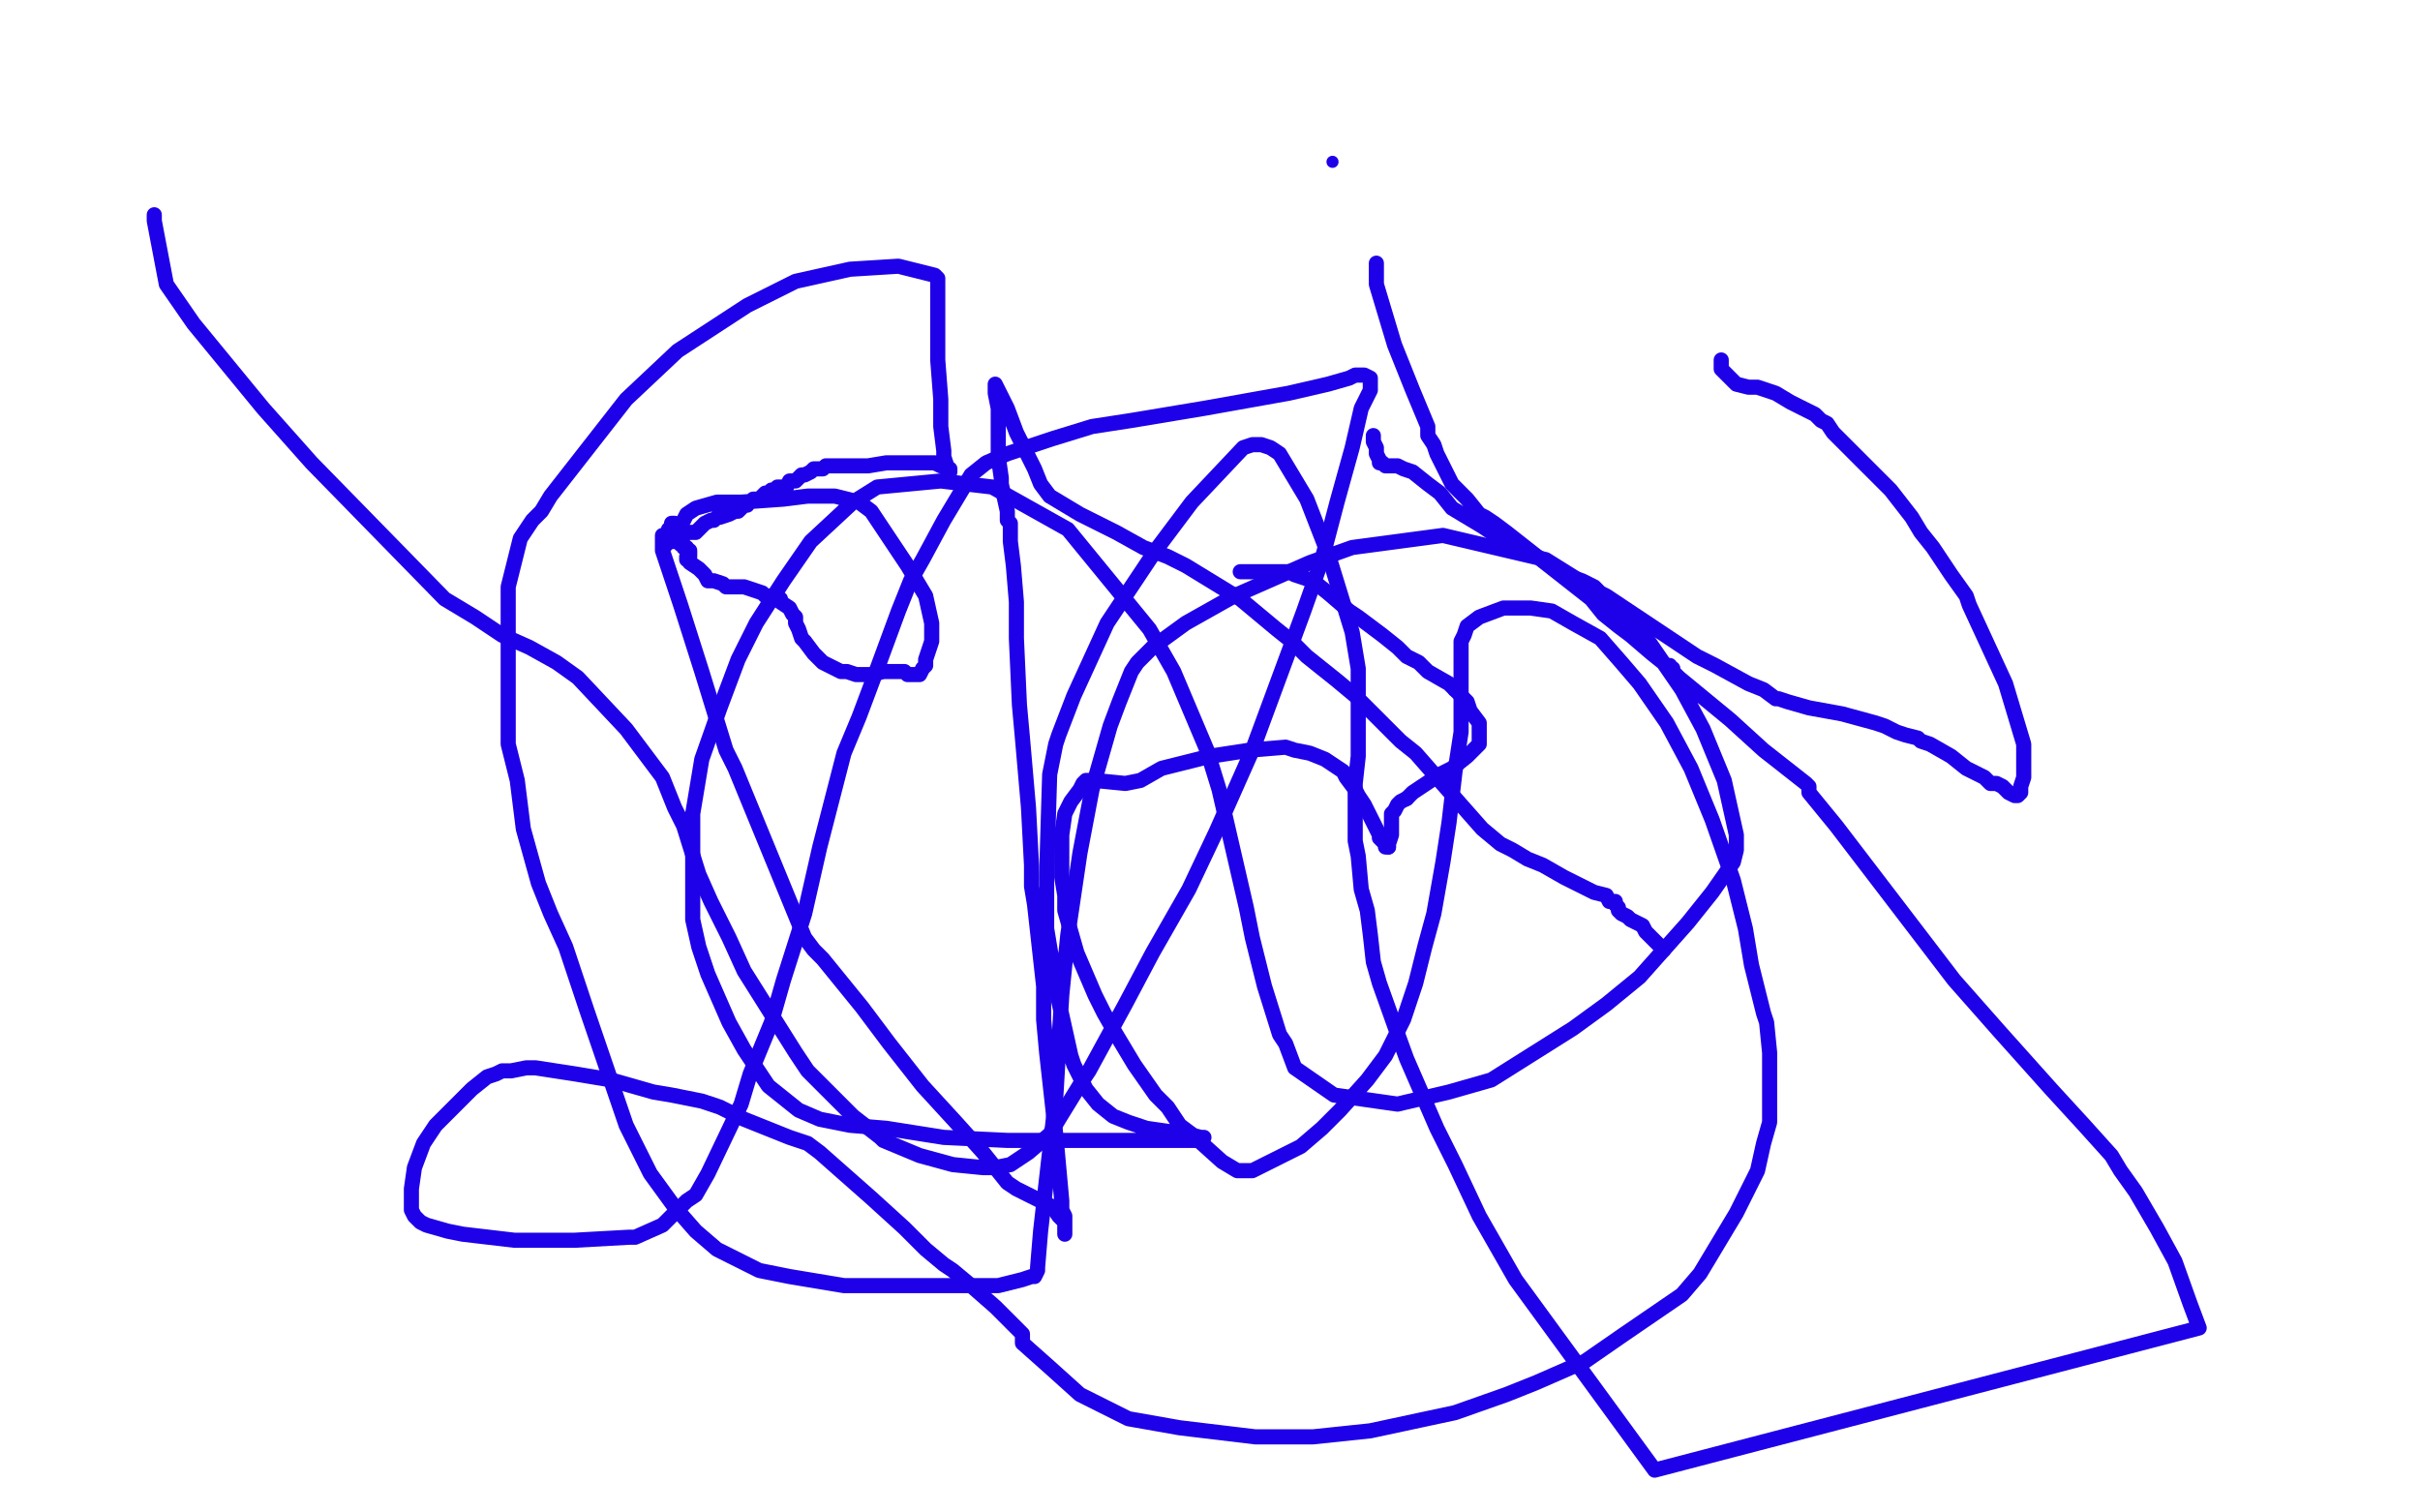
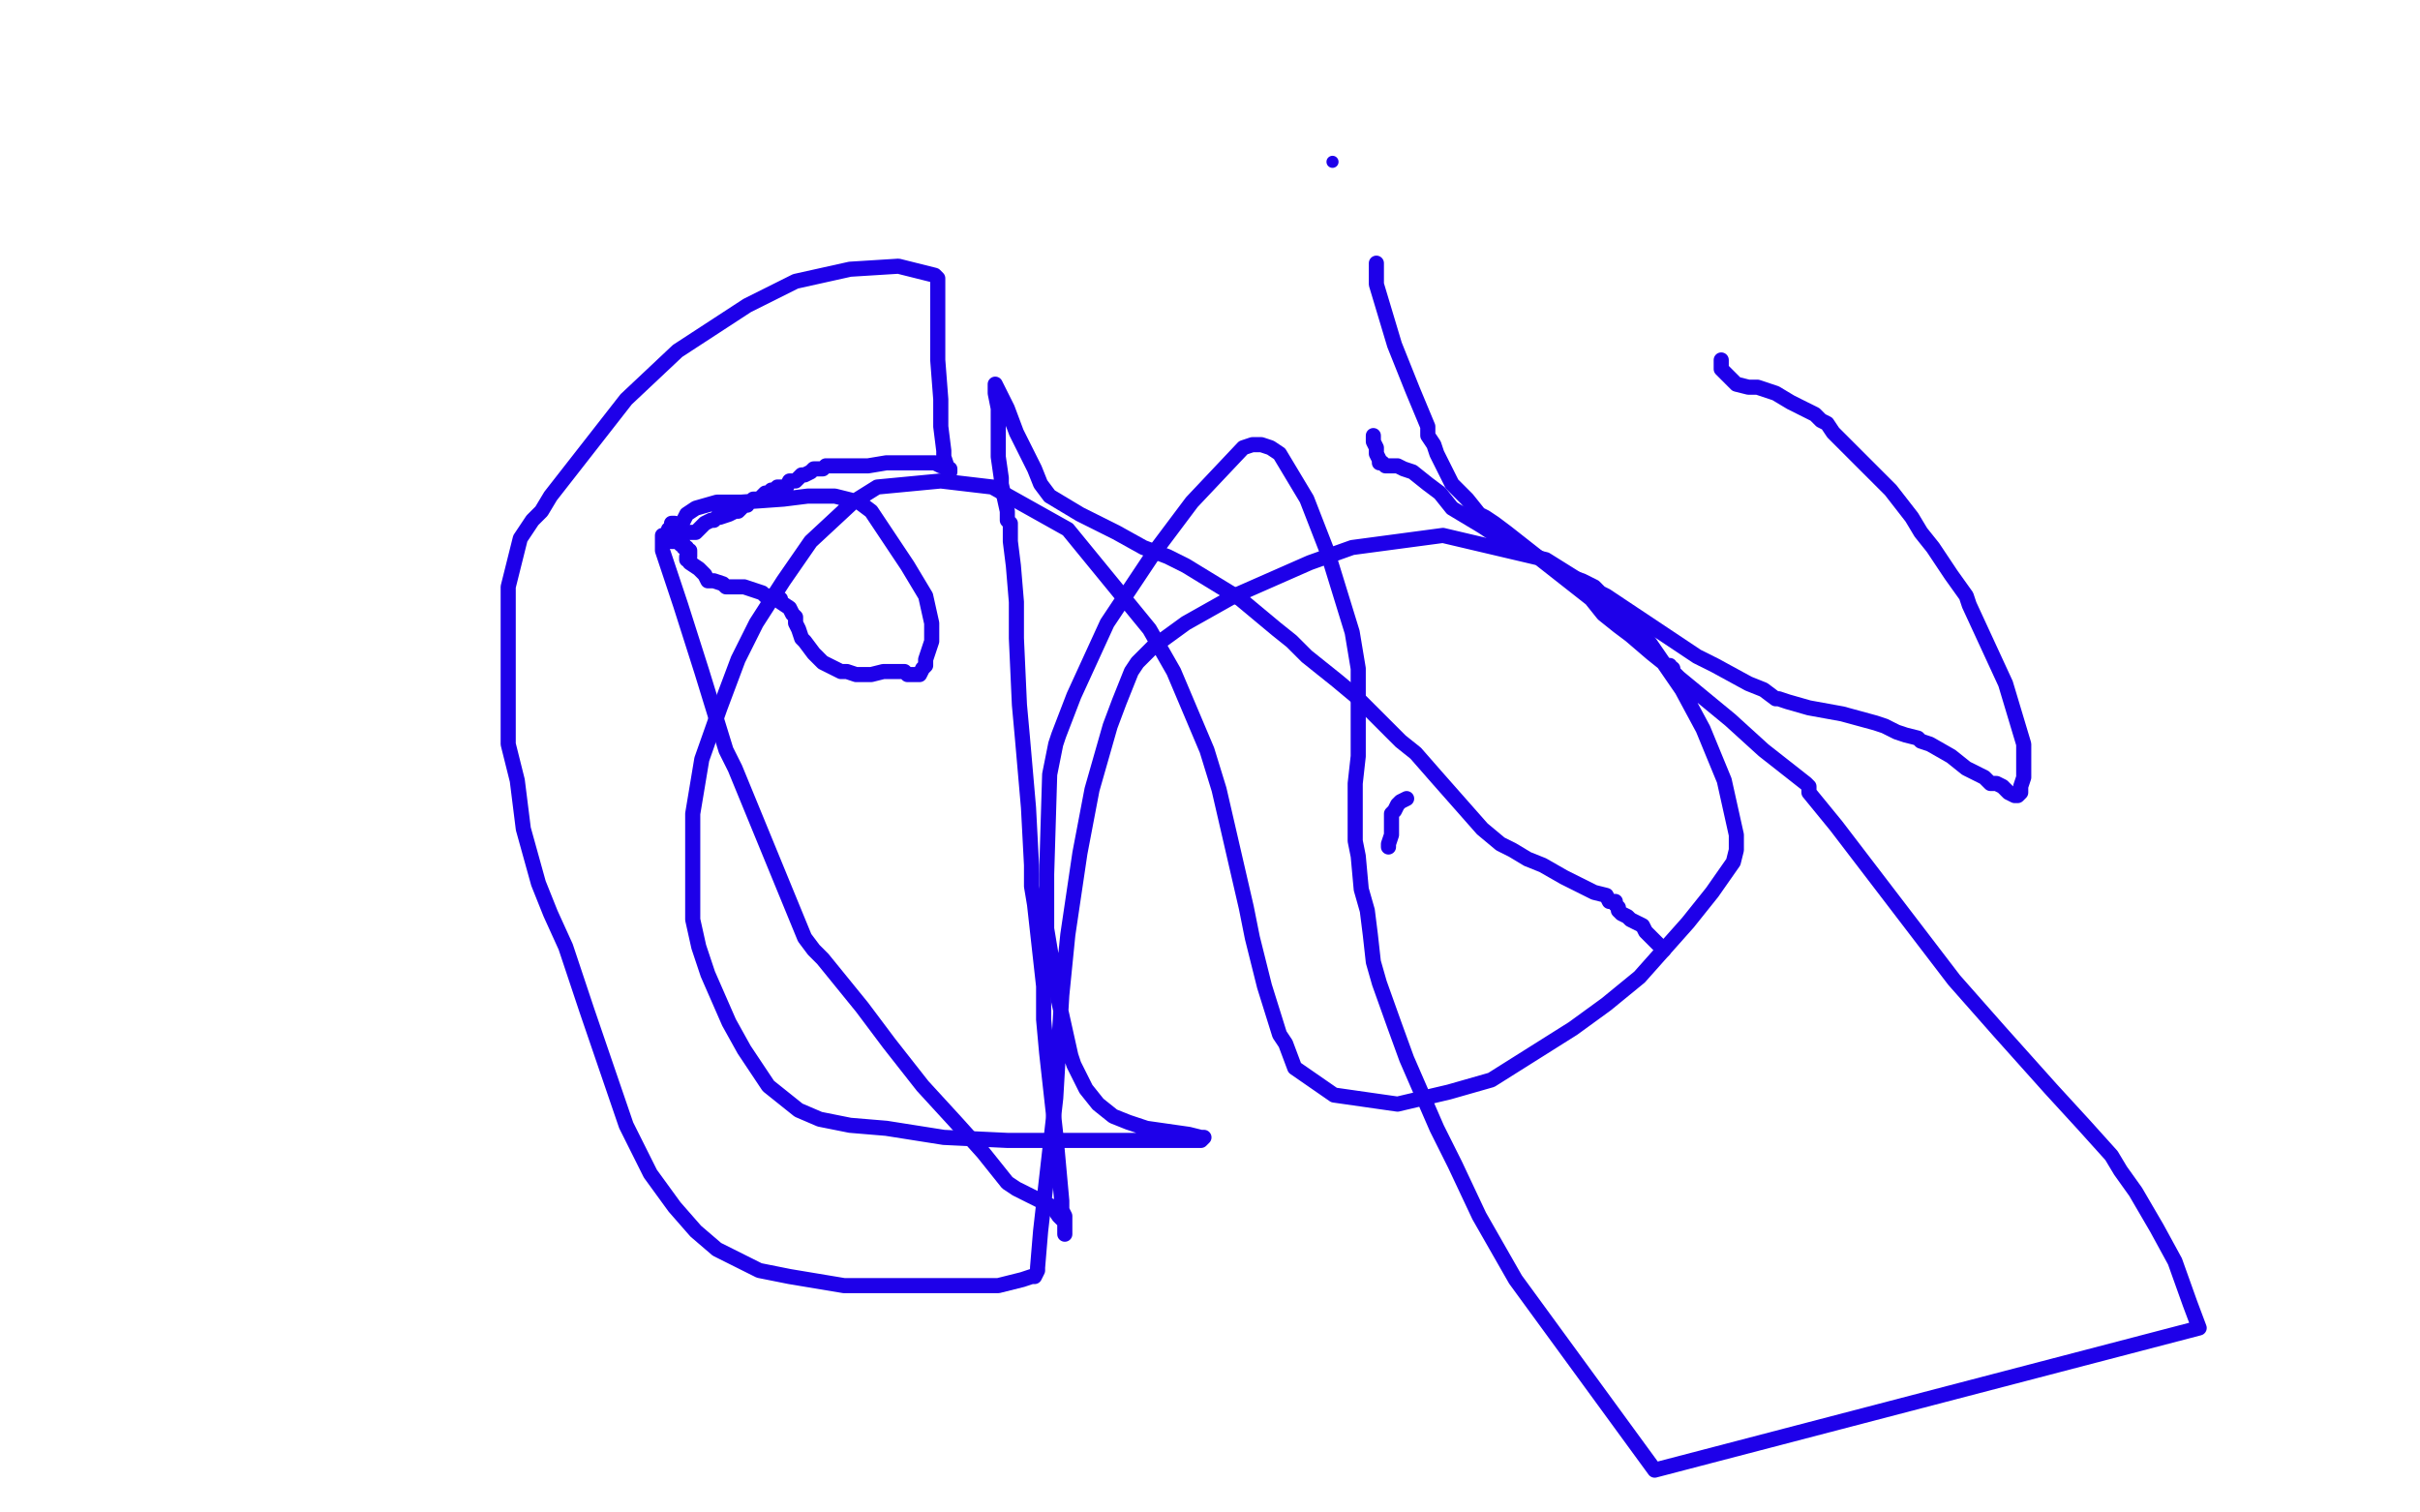
<svg xmlns="http://www.w3.org/2000/svg" width="800" height="500" version="1.1" style="stroke-antialiasing: false">
  <desc>This SVG has been created on https://colorillo.com/</desc>
  <rect x="0" y="0" width="800" height="500" style="fill: rgb(255,255,255); stroke-width:0" />
-   <polyline points="51,71 51,73 51,73 55,94 55,94 64,107 64,107 87,135 87,135 103,153 147,198 157,204 166,210 175,214 184,219 191,224 207,241 216,253 219,257 223,267 226,273 231,289 235,298 241,310 246,321 263,348 267,354 274,361 282,369 291,376 292,377 304,382 315,385 325,386 329,386 334,385 340,381 347,375 350,370 358,357 360,354 372,332 381,315 393,294 402,275 414,248 431,202 437,185 442,166 447,148 450,135 453,129 453,126 453,125 451,124 448,124 446,125 439,127 426,130 398,135 374,139 361,141 348,145 333,150 326,153 321,157 312,172 305,185 301,192 297,202 290,221 284,237 279,249 271,280 266,302 259,324 255,338 248,355 245,365 234,388 230,395 227,397 222,402 219,405 210,409 208,409 190,410 170,410 153,408 148,407 141,405 139,404 137,402 136,400 136,393 137,386 140,378 144,372 148,368 156,360 161,356 164,355 166,354 169,354 174,353 177,353 190,355 202,357 216,361 222,362 232,364 238,366 246,370 256,374 261,376 267,378 271,381 288,396 299,406 306,413 312,418 315,420 321,425 329,432 338,441 338,442 338,443 338,443 338,444 347,452 357,461 373,469 390,472 415,475 434,475 453,473 467,470 481,467 498,461 508,457 524,450 537,441 556,428 562,421 574,401 581,387 583,378 585,371 585,364 585,357 585,348 584,338 583,335 579,319 577,307 573,291 566,271 559,254 551,239 542,226 536,219 529,211 520,206 513,202 506,201 502,201 497,201 489,204 485,207 484,210 483,212 483,217 483,221 483,224 483,227 483,228 483,242 481,255 479,272 477,285 474,302 471,313 468,325 466,331 465,334 464,337 461,343 458,349 452,357 443,367 437,373 430,379 422,383 418,385 414,387 410,387 409,387 404,384 394,375 390,372 386,366 382,362 375,352 369,342 365,335 362,329 356,315 352,301 352,296 351,290 351,285 351,279 351,276 352,269 353,267 354,265 357,261 358,259 359,258 362,258 372,259 377,258 384,254 400,250 413,248 425,247 428,248 433,249 438,251 441,253 444,255 445,257 448,261 449,263 451,266 454,272 456,276 456,277 457,278 458,279 458,280 458,280 459,280" style="fill: none; stroke: #1e00e9; stroke-width: 5; stroke-linejoin: round; stroke-linecap: round; stroke-antialiasing: false; stroke-antialias: 0; opacity: 1.0" />
-   <polyline points="465,264 467,262 476,256 480,254 485,250 488,247 488,247 489,246 489,245 489,243 489,243 489,239 486,235 485,232 483,230 481,228" style="fill: none; stroke: #1e00e9; stroke-width: 5; stroke-linejoin: round; stroke-linecap: round; stroke-antialiasing: false; stroke-antialias: 0; opacity: 1.0" />
  <polyline points="459,280 459,279 460,276 460,272 460,269 461,268 462,266 463,265 465,264" style="fill: none; stroke: #1e00e9; stroke-width: 5; stroke-linejoin: round; stroke-linecap: round; stroke-antialiasing: false; stroke-antialias: 0; opacity: 1.0" />
-   <polyline points="481,228 479,226 472,222 469,219 465,217 462,214 457,210 453,207 449,204 446,202 439,196 434,192 431,191 428,190 426,189 422,189 416,189 410,189" style="fill: none; stroke: #1e00e9; stroke-width: 5; stroke-linejoin: round; stroke-linecap: round; stroke-antialiasing: false; stroke-antialias: 0; opacity: 1.0" />
-   <circle cx="220.5" cy="180.5" r="2" style="fill: #1e00e9; stroke-antialiasing: false; stroke-antialias: 0; opacity: 1.0" />
  <polyline points="219,177 219,178 219,178 219,182 219,182 225,200 225,200 232,222 232,222 240,248 240,248 243,254 266,310 269,314 272,317 285,333 294,345 305,359 316,371 325,381 333,391 336,393 342,396 344,397 348,399 350,402 351,403 352,404 352,405 352,406 352,406 352,406 352,406 352,407 352,407 352,407 352,407 352,407 352,408 352,408 352,408 352,408 352,408 352,407 352,406 352,406 352,406 352,405 352,404 352,403 352,402 351,400 351,397 349,375 346,348 345,337 345,326 344,317 342,299 341,293 341,286 340,267 338,244 337,233 336,211 336,199 335,187 334,179 334,173 333,172 333,169 331,160 331,158 330,151 330,135 329,130 329,129 329,128 329,127 329,127 329,127 329,127 330,129 333,135 336,143 338,147 342,155 344,160 347,164 357,170 369,176 378,181 386,184 392,187 410,198 422,208 427,212 432,217 442,225 448,230 458,240 463,245 468,249 475,257 490,274 496,279 500,281 505,284 510,286 517,290 521,292 527,295 531,296 531,296 532,298 534,298 534,299 534,299 535,300 535,301 536,302 538,303 538,303 539,304 541,305 543,306 544,308 550,314" style="fill: none; stroke: #1e00e9; stroke-width: 5; stroke-linejoin: round; stroke-linecap: round; stroke-antialiasing: false; stroke-antialias: 0; opacity: 1.0" />
  <polyline points="454,144 454,144 454,144 454,146 454,146 455,148 455,148 455,150 455,150 456,152 456,152 456,153 456,153 457,153 457,153 458,154 458,154 458,154 459,154 460,154 462,154 464,155 467,156 472,160 476,163 480,168 490,174 496,178 512,186 520,191 523,192 525,193 527,194 528,195 529,196 531,197 531,197 534,199 543,205 552,211 561,217 567,220 578,226 583,228 587,231 588,231 591,232 598,234 609,236 620,239 623,240 627,242 630,243 634,244 635,245 638,246 645,250 650,254 654,256 656,257 658,259 660,259 662,260 663,261 664,262 664,262 666,263 667,263 668,262 668,260 669,257 669,254 669,246 663,226 651,200 650,197 645,190 639,181 635,176 632,171 625,162 615,152 609,146 606,143 604,140 602,139 600,137 592,133 587,130 584,129 581,128 578,128 574,127 572,125 569,122 569,119" style="fill: none; stroke: #1e00e9; stroke-width: 5; stroke-linejoin: round; stroke-linecap: round; stroke-antialiasing: false; stroke-antialias: 0; opacity: 1.0" />
  <circle cx="440.5" cy="53.5" r="2" style="fill: #1e00e9; stroke-antialiasing: false; stroke-antialias: 0; opacity: 1.0" />
  <polyline points="455,87 455,87 455,87 455,88 455,88 455,88 455,88 455,94 455,94 461,114 461,114 467,129 467,129 472,141 472,141 472,144 472,144 474,147 474,147 475,150 478,156 480,160 485,165 489,170 491,171 494,173 498,176 512,187 526,198 530,203 535,207 539,210 546,216 551,220 552,220 552,221 553,221 553,222 553,222 553,222 554,223 555,224 572,238 583,248 597,259 598,260 598,261 598,261 598,262 607,273 646,324 661,341 678,360 689,372 698,382 701,387 706,394 713,406 719,417 724,431 727,439 547,486 501,423 489,402 481,385 475,373 465,350 461,339 456,325 454,318 453,309 452,301 450,294 449,283 448,278 448,272 448,266 448,259 449,250 449,243 449,240 449,237 449,228 449,221 447,209 439,183 432,165 423,150 420,148 417,147 414,147 411,148 394,166 382,182 366,206 355,230 350,243 349,246 347,256 346,289 346,307 350,331 354,349 355,352 359,360 363,365 368,369 373,371 379,373 393,375 397,376 398,376 398,376 398,376 398,376 398,376 397,377 366,377 333,377 312,376 293,373 281,372 271,370 264,367 254,359 246,347 241,338 234,322 231,313 229,304 229,281 229,269 231,257 232,251 238,234 244,218 250,206 259,192 268,179 282,166 290,161 311,159 328,161 353,175 380,208 388,222 399,248 403,261 412,300 414,310 418,326 423,342 425,345 428,353 441,362 462,365 479,361 493,357 520,340 531,332 542,323 558,305 566,295 573,285 574,281 574,276 570,258 563,241 556,228 545,212 527,195 511,185 477,177 447,181 433,186 408,197 392,206 381,214 379,216 376,219 374,222 370,232 367,240 361,261 357,282 353,309 351,329 349,363 344,407 343,419 343,420 342,422 341,422 341,422 338,423 330,425 279,425 261,422 251,420 237,413 230,407 223,399 215,388 207,372 194,334 187,313 182,302 178,292 173,274 171,258 168,246 168,225 168,203 168,194 170,186 172,178 174,175 176,172 177,171 179,169 182,164 207,132 224,116 247,101 263,93 281,89 297,88 309,91 310,92 310,93 310,94 310,95 310,96 310,99 310,104 310,119 311,132 311,141 312,149 312,151 313,154 313,155 314,156 314,156 314,156 314,156 314,155 313,155 312,154 312,154 311,154 309,153 308,153 303,153 293,153 287,154 281,154 280,154 279,154 277,154 276,154 275,154 275,154 274,154 274,154 273,154 272,155 270,155 269,155 268,156 268,156 266,157 265,157 264,158 263,159 261,159 260,161 257,161 256,162 255,162 254,163 253,163 252,164 251,165 250,165 250,165 249,165 248,166 248,166 248,166 247,166 247,167 246,167 245,168 244,169 243,169 243,169 241,170 241,170 238,171 238,171 238,171 237,171 237,171 236,172 235,172 233,173 232,174 232,174 230,176 229,176 227,176 226,176 225,176 224,176 224,176 224,175 224,175 224,174 224,174 223,174 223,173 223,173 223,173 223,173 223,173 223,173 223,173 222,173 222,173 222,174 222,175 223,175 224,175 224,174 226,172 227,170 230,168 230,168 237,166 239,166 245,166 259,165 267,164 272,164 276,164 284,166 288,169 300,187 306,197 308,206 308,209 308,212 307,215 306,218 306,220 305,221 304,223 304,223 304,223 303,223 303,223 301,223 300,223 300,223 299,222 298,222 296,222 294,222 292,222 288,223 286,223 285,223 283,223 280,222 278,222 276,221 272,219 269,216 266,212 265,211 264,208 263,206 263,204 262,203 261,201 258,199 258,198 258,198 256,198 256,198 254,197 253,197 252,196 249,195 246,194 244,194 243,194 240,194 239,193 236,192 234,192 233,190 231,188 228,186 228,185 227,185 227,184 227,184 227,184 227,184 228,184 228,184 228,183 228,183 228,182 227,182 227,182 227,182 227,181 226,181 226,180 225,180 225,179 224,179 224,178 223,178 223,178 223,178 223,179 223,179 222,179 222,178 222,178 222,178 222,178 222,178 221,178 221,178 221,178 222,178 222,178 222,177 222,177 222,176 221,175 221,175 221,175 221,175 221,175 221,175 221,175" style="fill: none; stroke: #1e00e9; stroke-width: 5; stroke-linejoin: round; stroke-linecap: round; stroke-antialiasing: false; stroke-antialias: 0; opacity: 1.0" />
</svg>